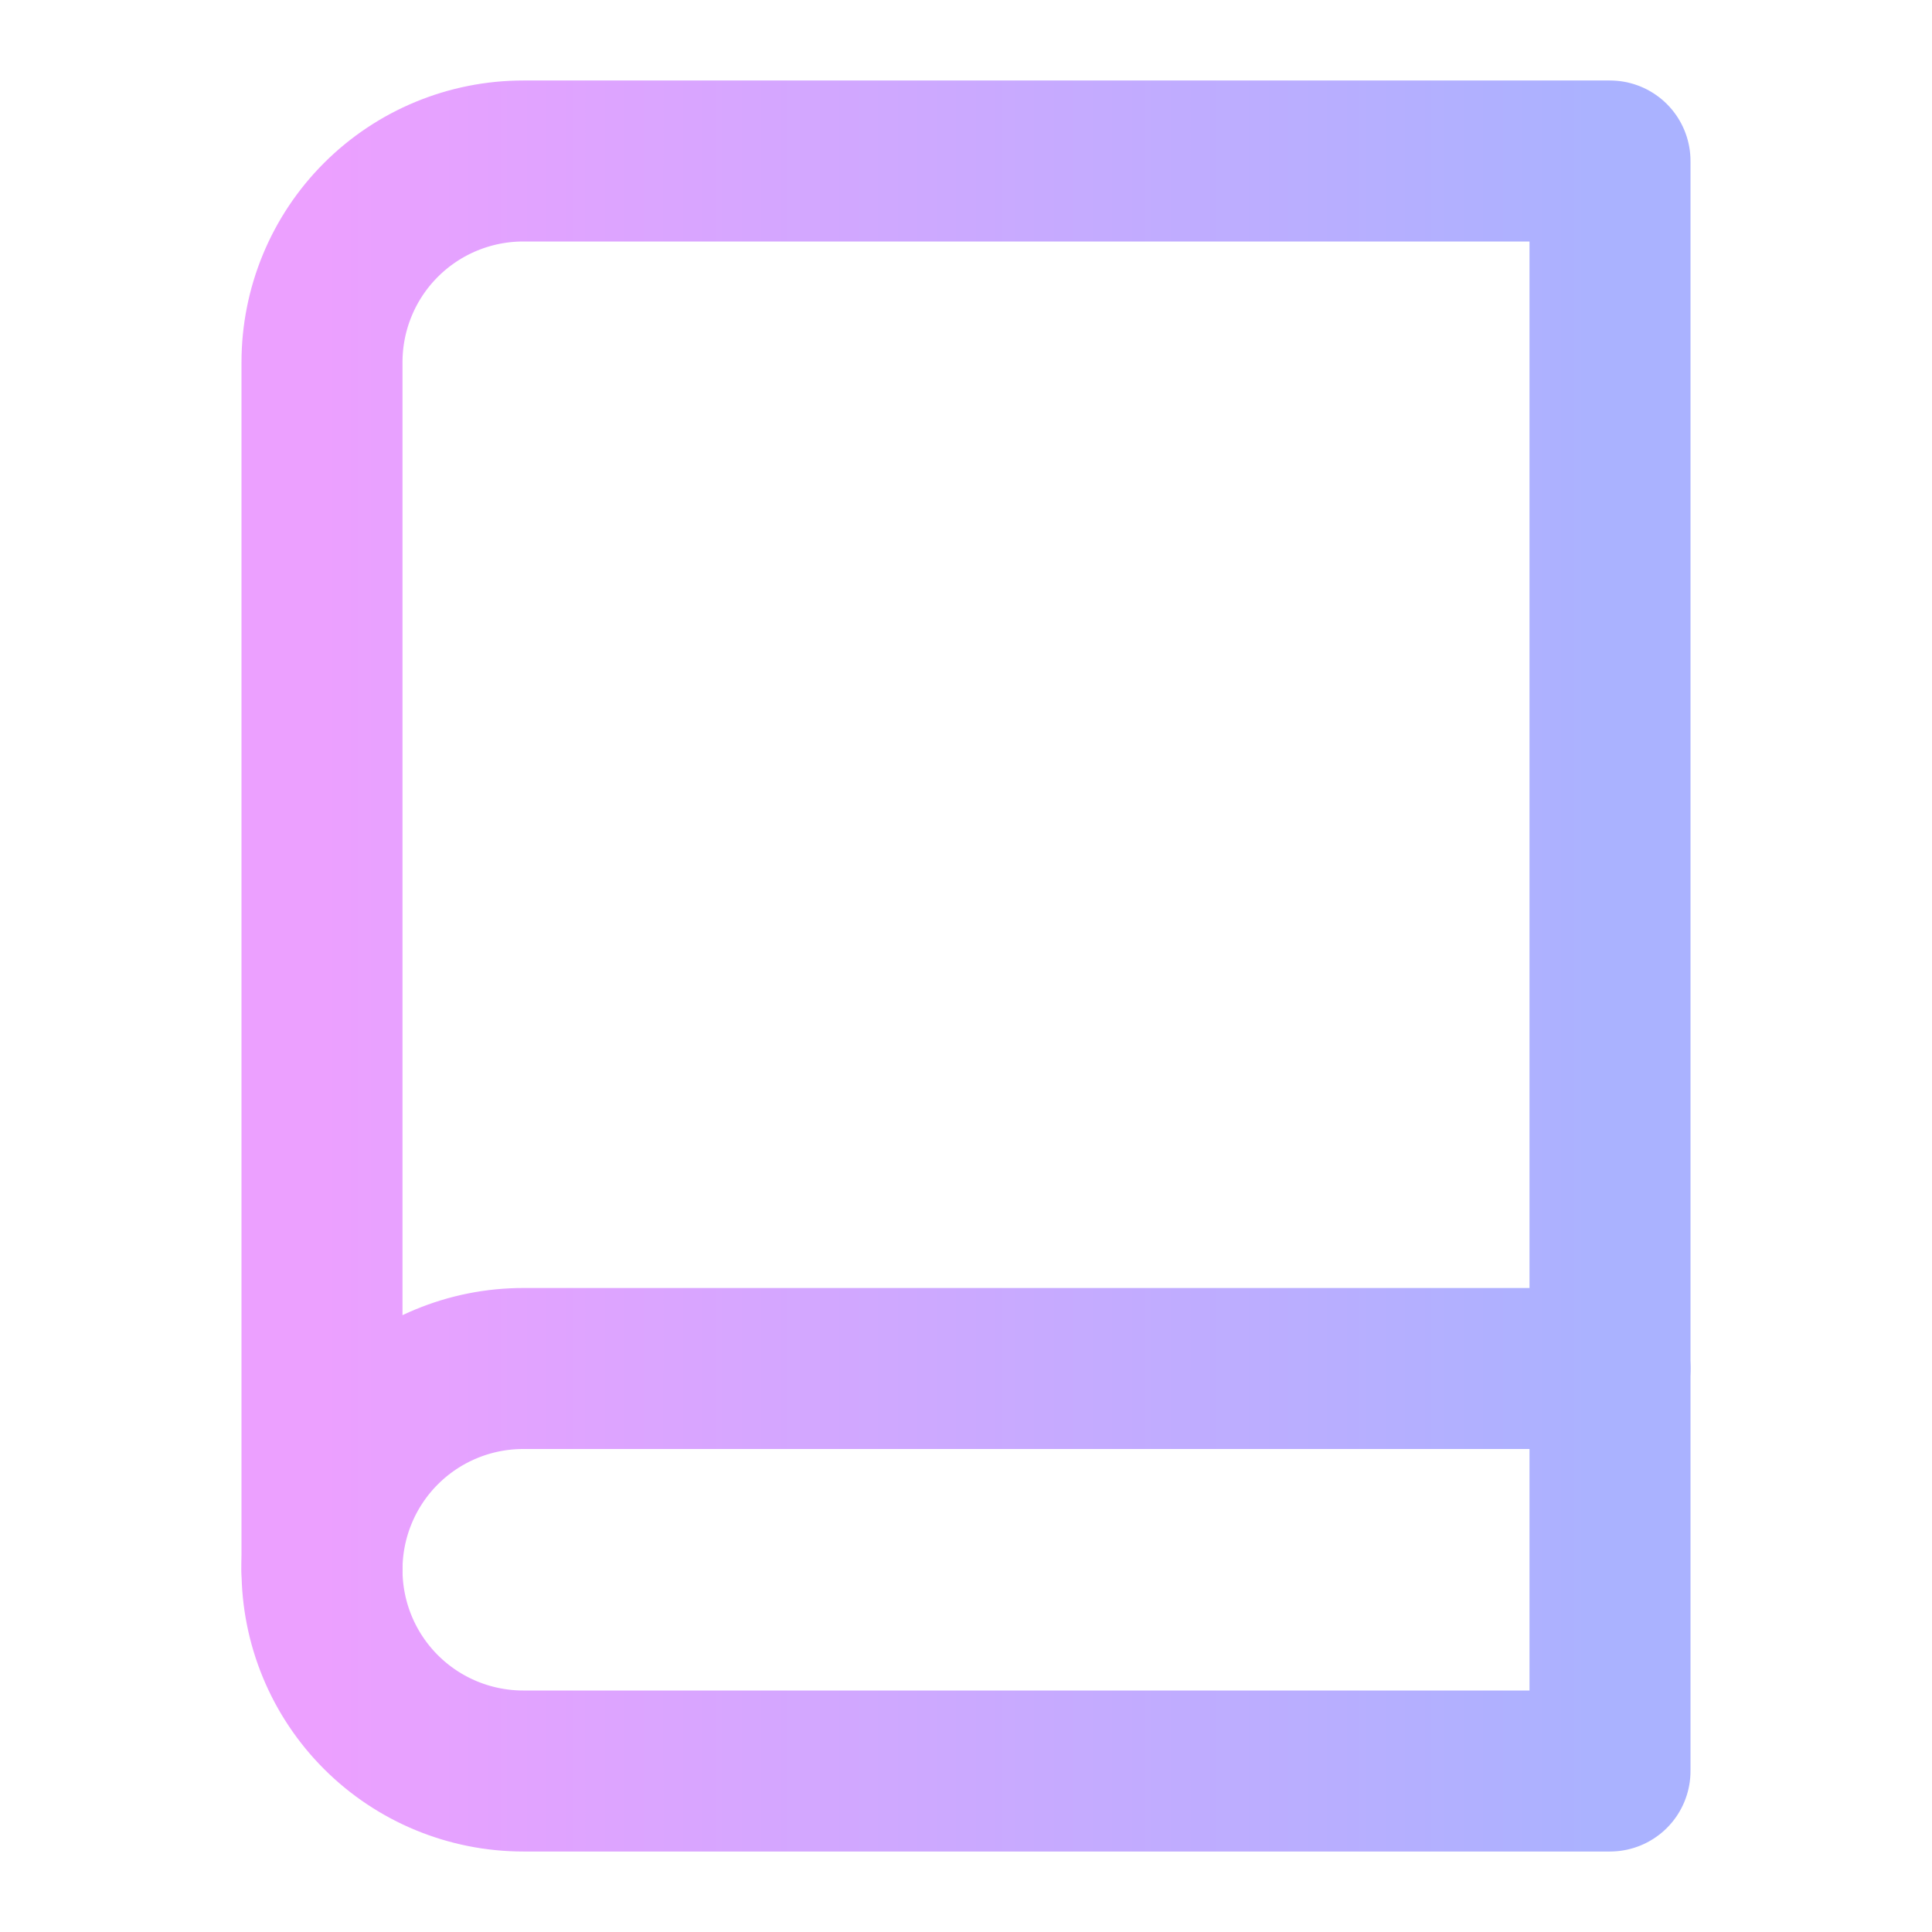
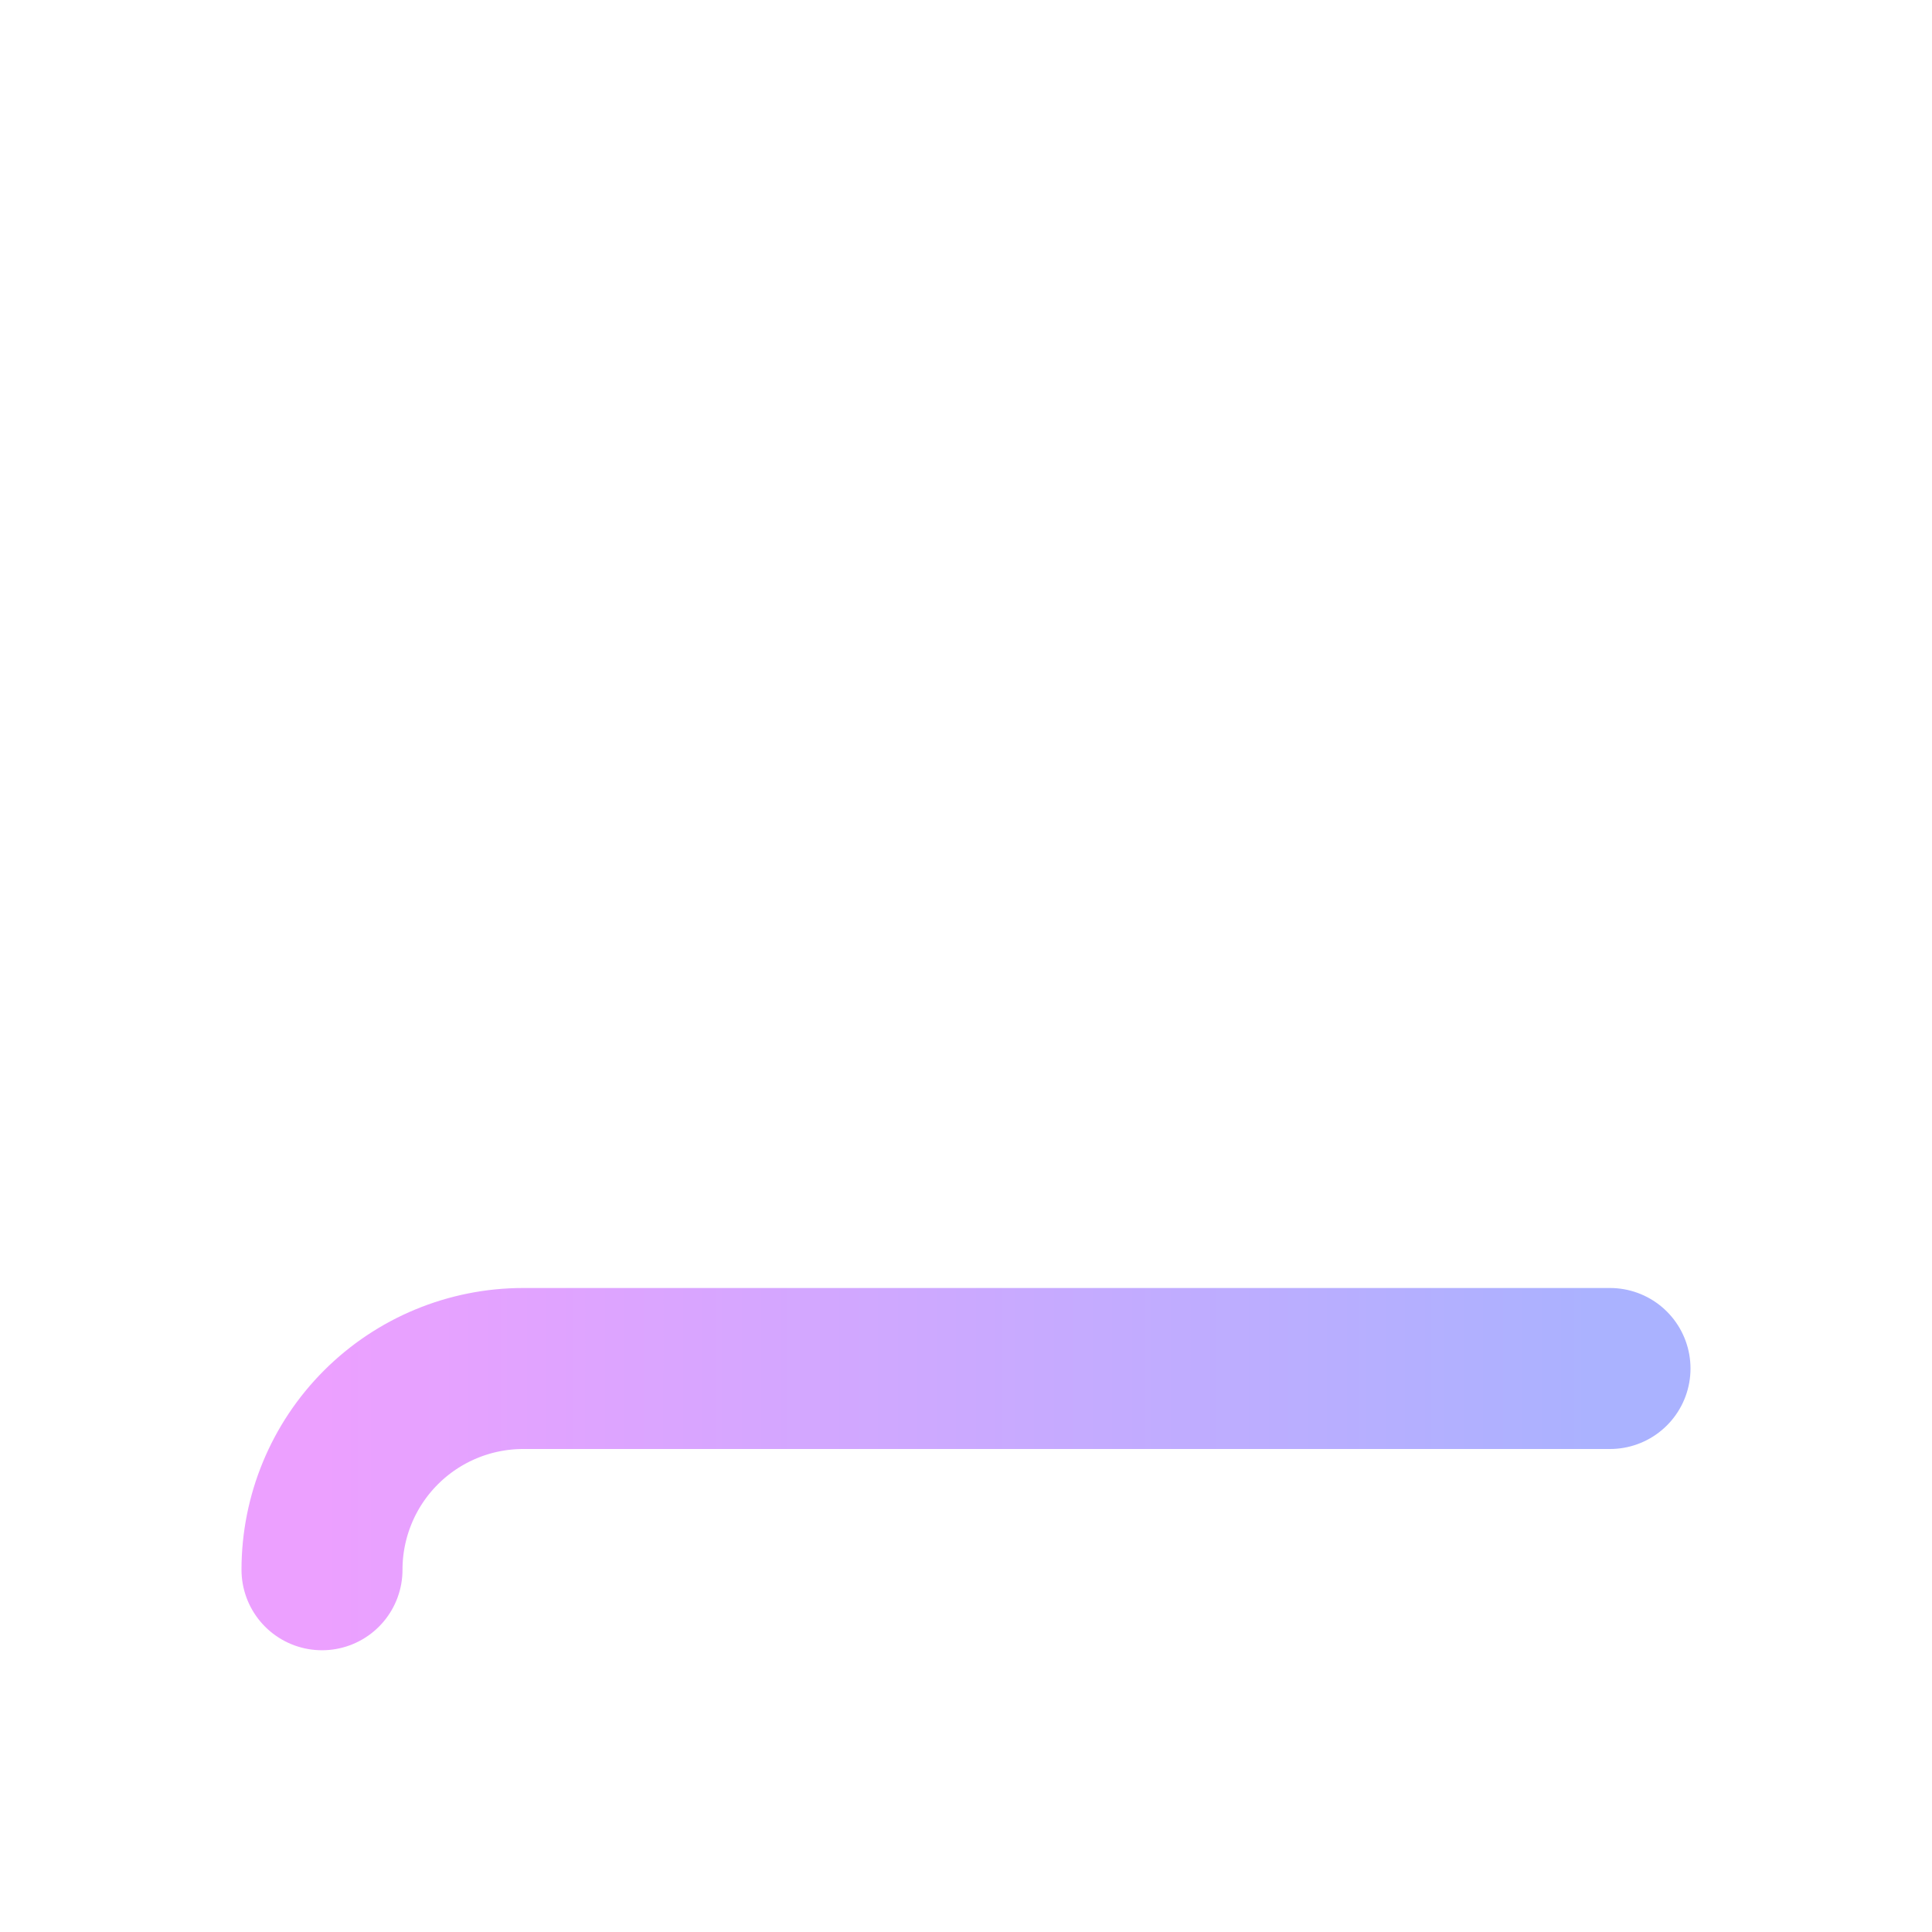
<svg xmlns="http://www.w3.org/2000/svg" width="24" height="24" viewBox="0 0 24 24" fill="none">
  <path d="M4 19.5C4 18.837 4.263 18.201 4.732 17.732C5.201 17.263 5.837 17 6.5 17H20" stroke="url(#paint0_linear_1044_2752)" stroke-width="2" stroke-linecap="round" stroke-linejoin="round" />
-   <path d="M6.5 2H20V22H6.5C5.837 22 5.201 21.737 4.732 21.268C4.263 20.799 4 20.163 4 19.5V4.5C4 3.837 4.263 3.201 4.732 2.732C5.201 2.263 5.837 2 6.5 2V2Z" stroke="url(#paint1_linear_1044_2752)" stroke-width="2" stroke-linecap="round" stroke-linejoin="round" />
  <defs>
    <linearGradient id="paint0_linear_1044_2752" x1="4" y1="18.25" x2="20" y2="18.25" gradientUnits="userSpaceOnUse">
      <stop stop-color="#ECA0FF" />
      <stop offset="1" stop-color="#AAB2FF" />
    </linearGradient>
    <linearGradient id="paint1_linear_1044_2752" x1="4" y1="12" x2="20" y2="12" gradientUnits="userSpaceOnUse">
      <stop stop-color="#ECA0FF" />
      <stop offset="1" stop-color="#AAB2FF" />
    </linearGradient>
  </defs>
</svg>